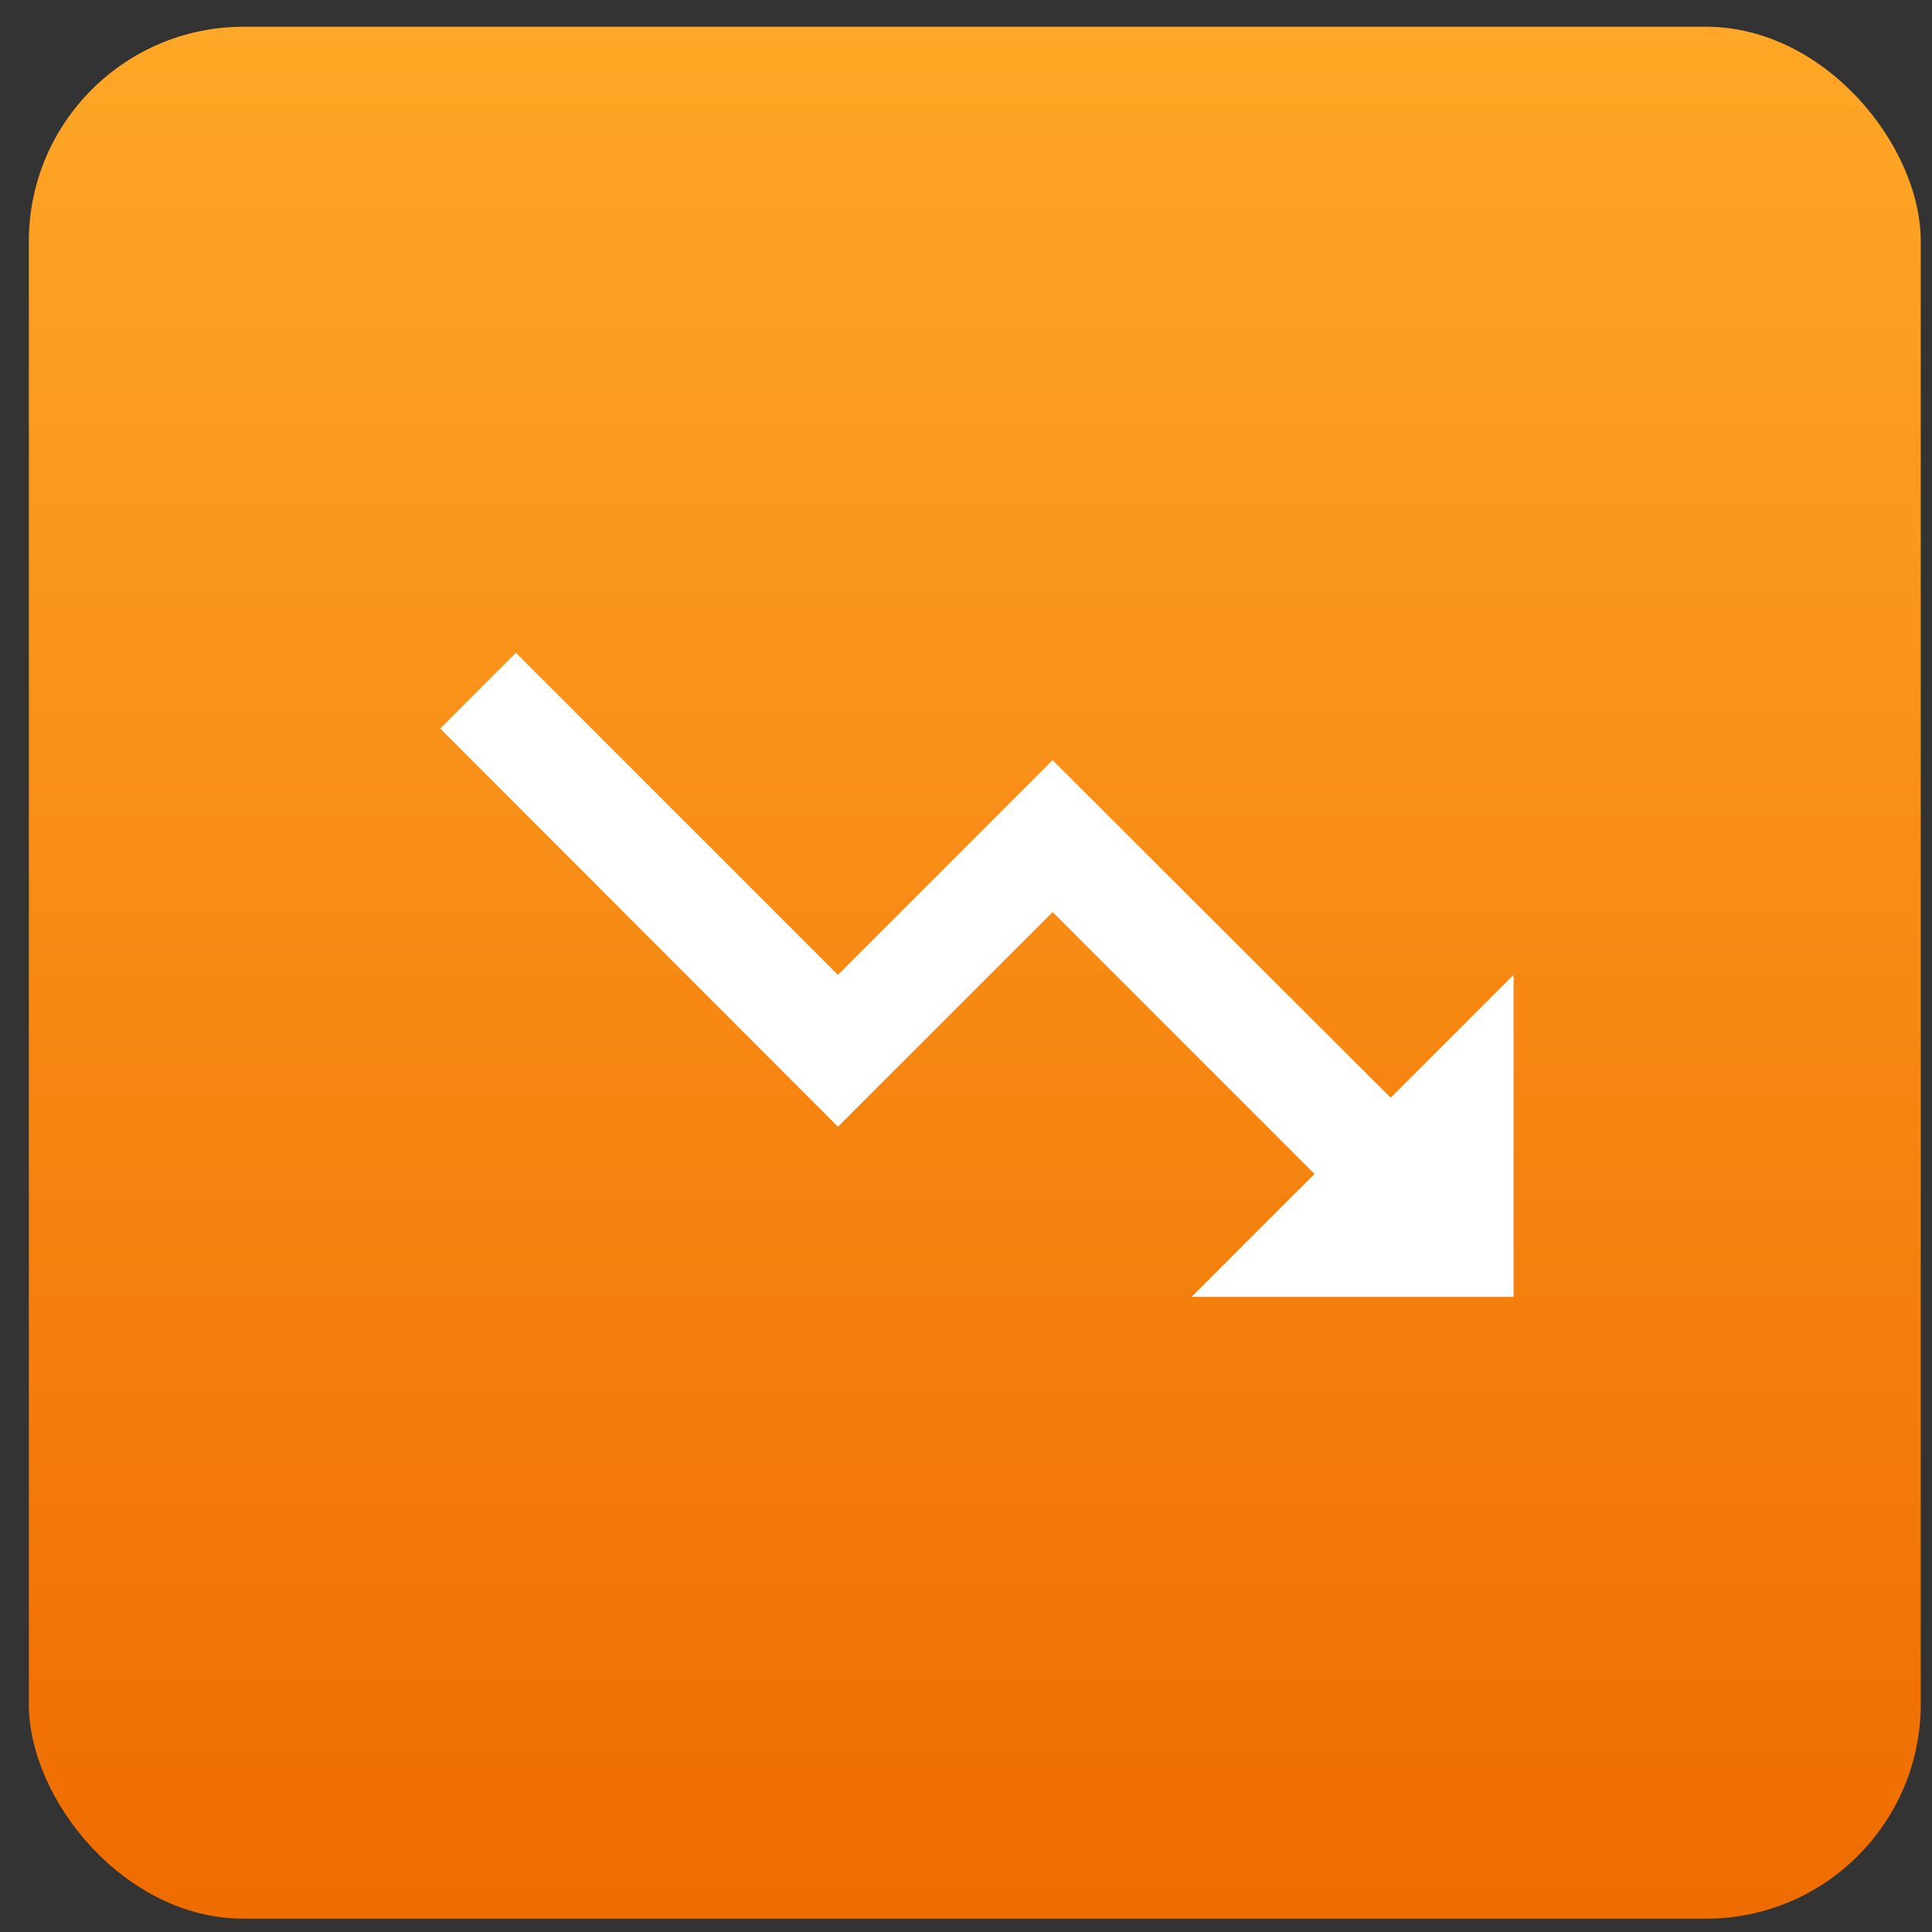
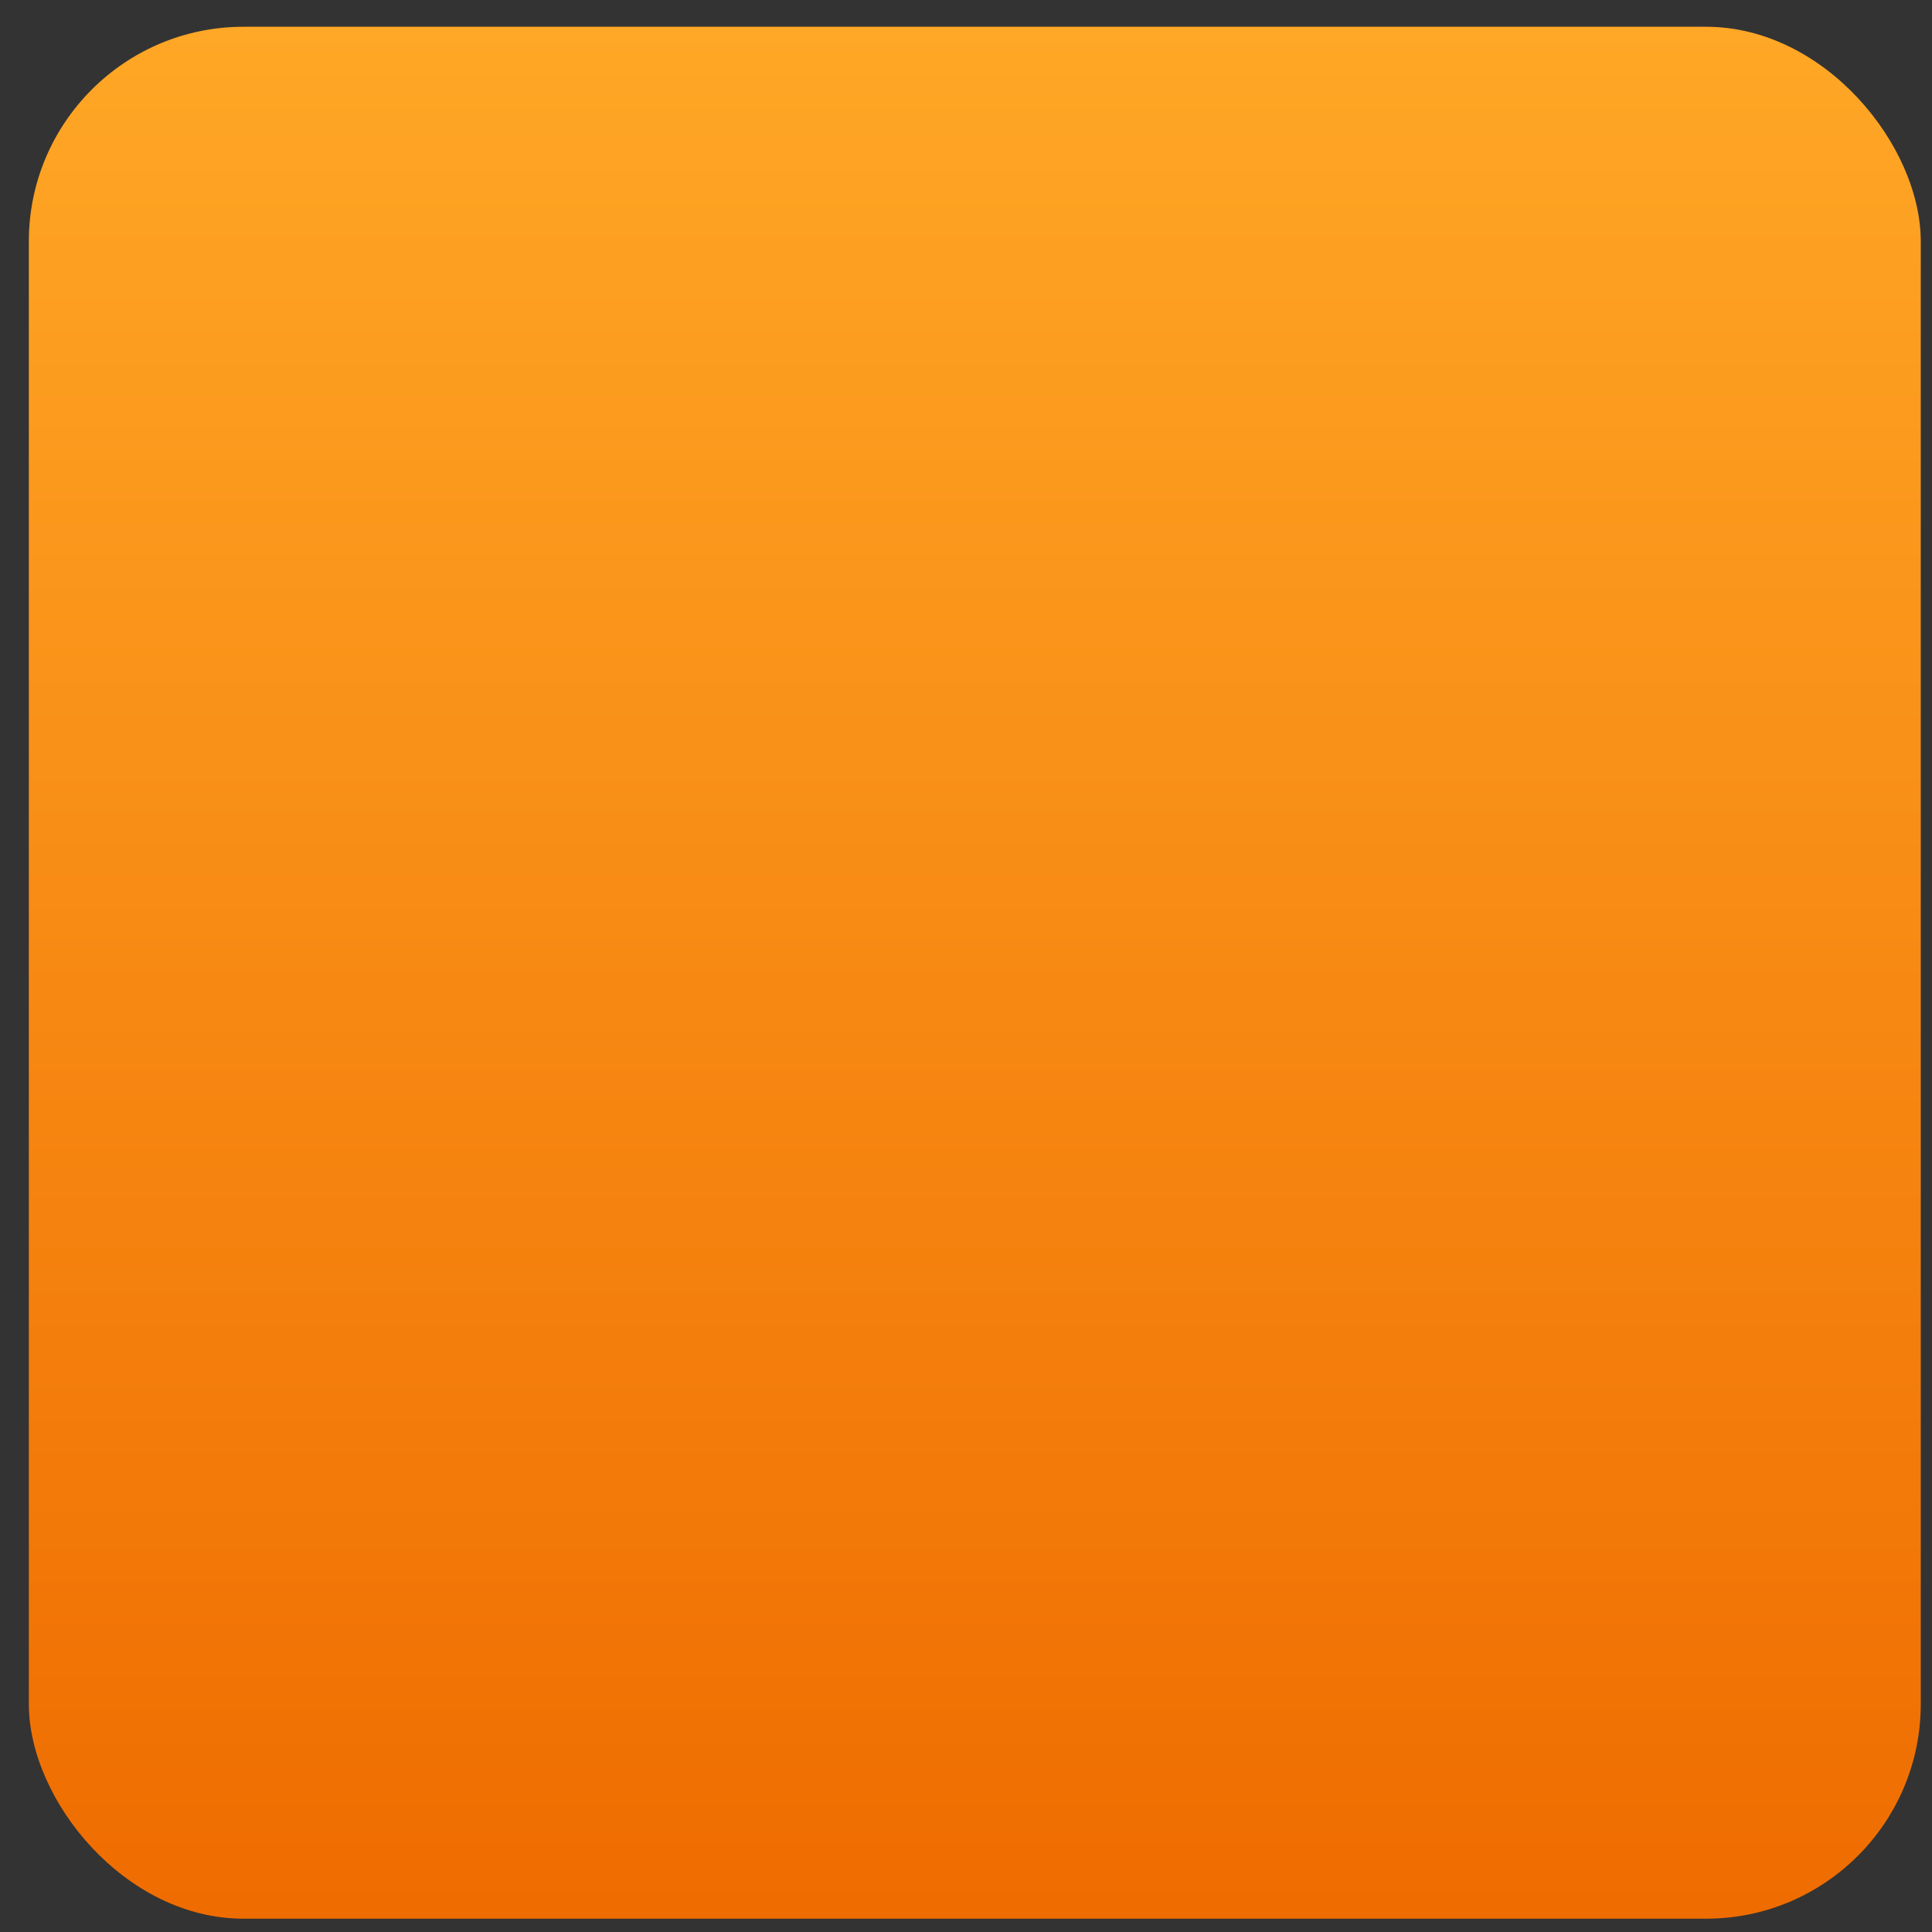
<svg xmlns="http://www.w3.org/2000/svg" width="54" height="54" viewBox="0 0 54 54" fill="none">
  <rect x="0" y="0" width="54" height="54" fill="#333333" stroke="none" />
  <rect x="0.806" y="0.748" width="52.88" height="52.88" rx="6" fill="url(#paint0_linear_1229_281584)" />
-   <path d="M33.306 36.248L36.741 32.813L29.421 25.493L23.421 31.493L12.306 20.363L14.421 18.248L23.421 27.248L29.421 21.248L38.871 30.683L42.306 27.248V36.248H33.306Z" fill="white" />
  <defs>
    <linearGradient id="paint0_linear_1229_281584" x1="27.246" y1="0.748" x2="27.246" y2="53.628" gradientUnits="userSpaceOnUse">
      <stop stop-color="#FFA726" />
      <stop offset="1" stop-color="#EF6C00" />
    </linearGradient>
  </defs>
</svg>